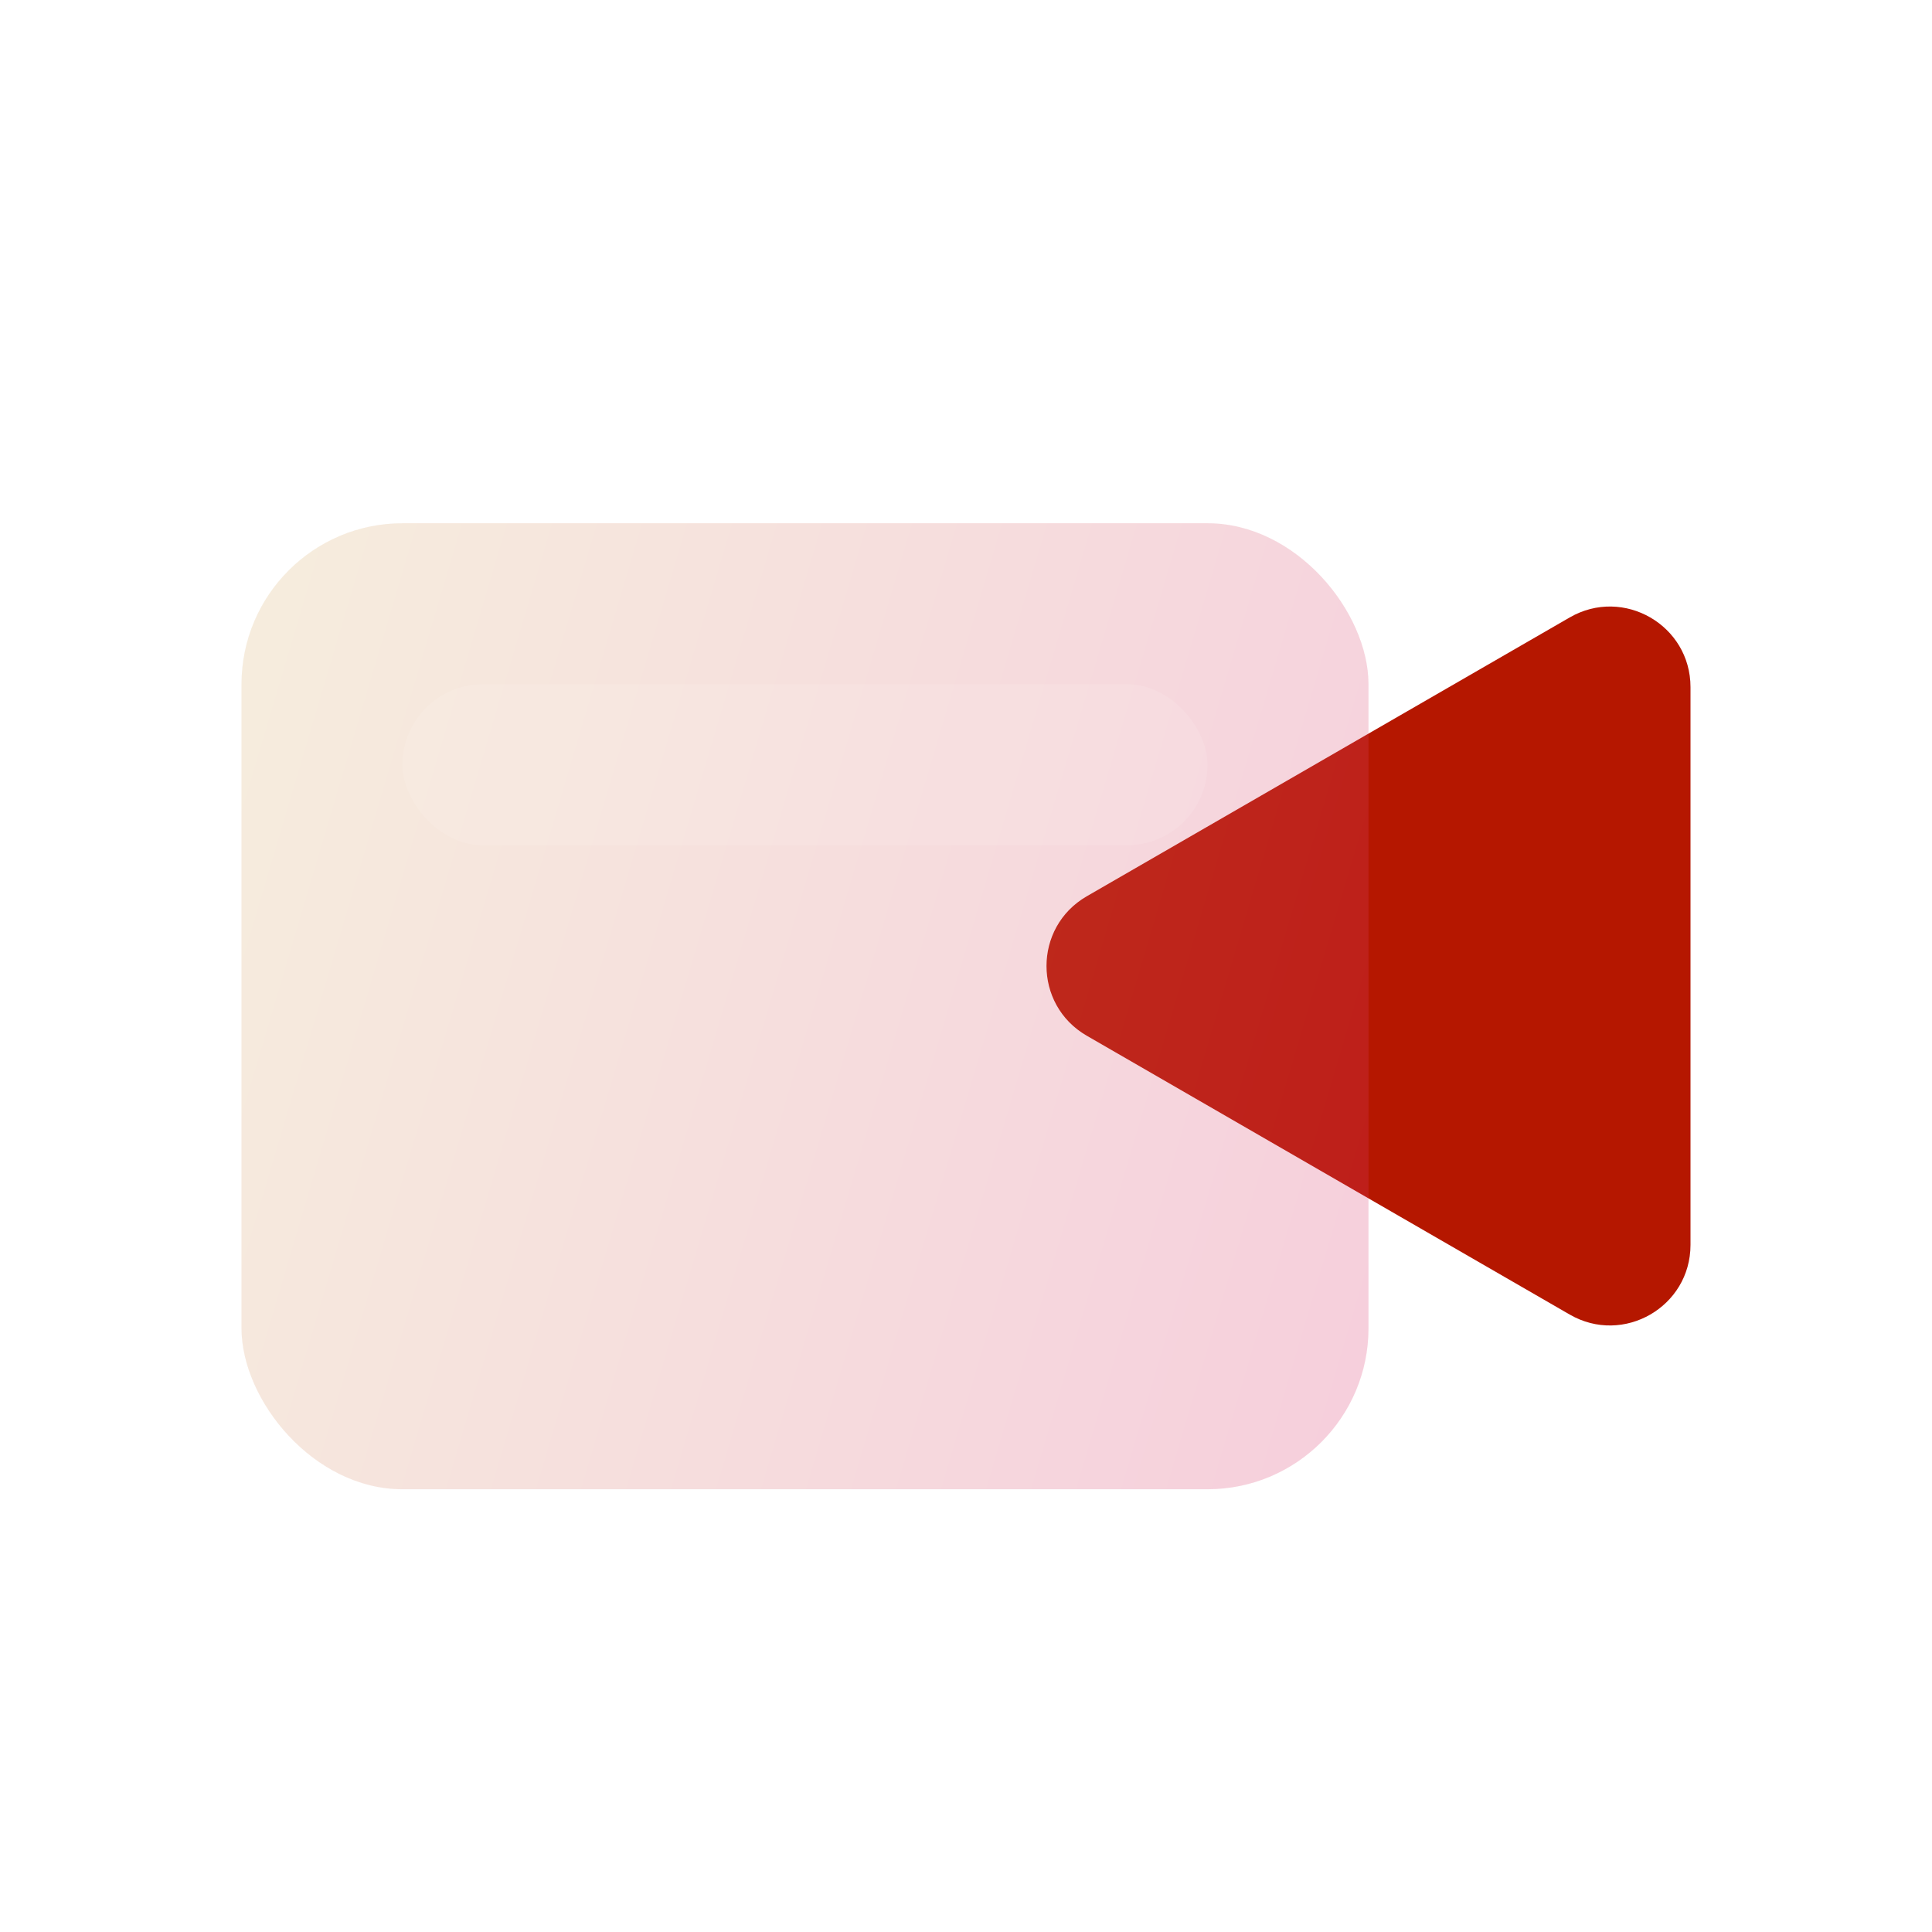
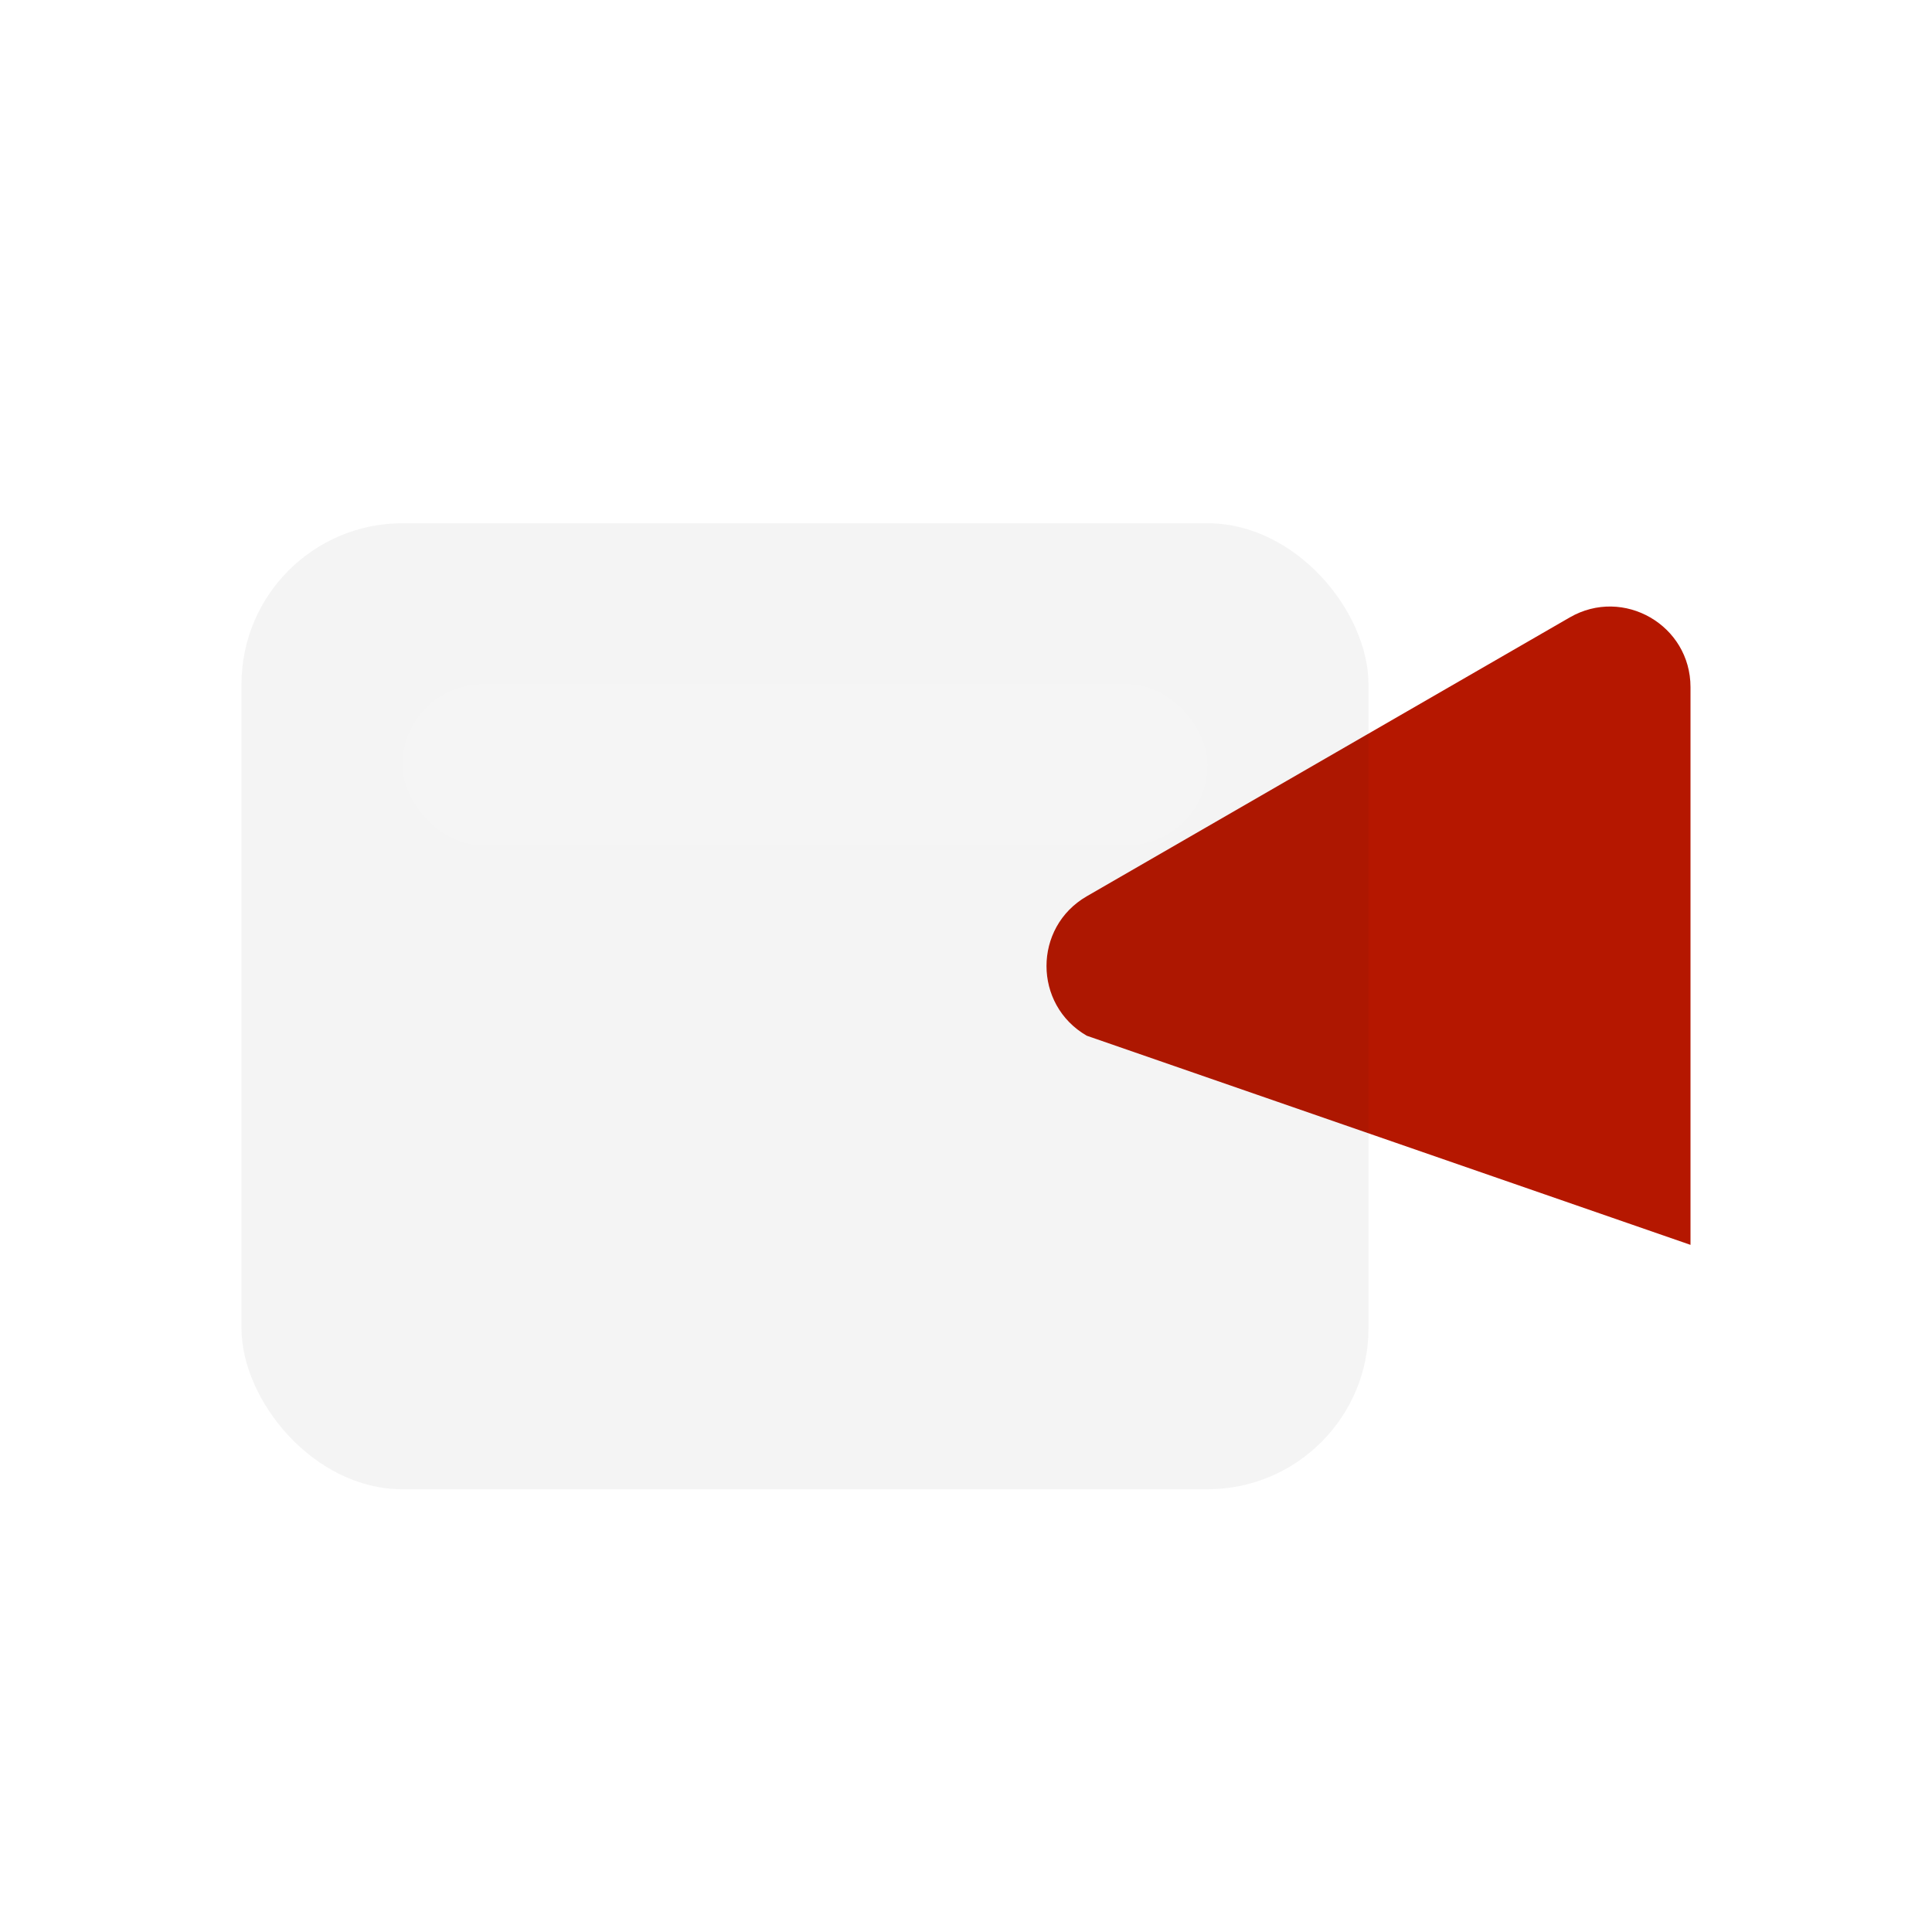
<svg xmlns="http://www.w3.org/2000/svg" width="127" height="127" viewBox="0 0 127 127" fill="none">
  <g clip-path="url(#clip0_6_122)">
-     <path d="M71.438 68.083C67.91 66.046 67.91 60.954 71.438 58.917L103.188 40.586C106.715 38.55 111.125 41.096 111.125 45.169L111.125 81.831C111.125 85.904 106.715 88.45 103.188 86.414L71.438 68.083Z" fill="#B51700" />
+     <path d="M71.438 68.083C67.91 66.046 67.91 60.954 71.438 58.917L103.188 40.586C106.715 38.55 111.125 41.096 111.125 45.169L111.125 81.831L71.438 68.083Z" fill="#B51700" />
    <g filter="url(#filter0_bi_6_122)">
      <rect x="15.875" y="31.75" width="74.083" height="63.5" rx="10.583" fill="#1D1D1D" fill-opacity="0.05" />
-       <rect x="15.875" y="31.75" width="74.083" height="63.5" rx="10.583" fill="url(#paint0_linear_6_122)" fill-opacity="0.2" />
    </g>
    <g filter="url(#filter1_i_6_122)">
      <rect x="26.458" y="42.333" width="52.917" height="10.583" rx="5.292" fill="white" fill-opacity="0.1" />
    </g>
  </g>
  <defs>
    <filter id="filter0_bi_6_122" x="-1.90735e-06" y="15.875" width="105.833" height="95.25" filterUnits="userSpaceOnUse" color-interpolation-filters="sRGB">
      <feFlood flood-opacity="0" result="BackgroundImageFix" />
      <feGaussianBlur in="BackgroundImageFix" stdDeviation="7.938" />
      <feComposite in2="SourceAlpha" operator="in" result="effect1_backgroundBlur_6_122" />
      <feBlend mode="normal" in="SourceGraphic" in2="effect1_backgroundBlur_6_122" result="shape" />
      <feColorMatrix in="SourceAlpha" type="matrix" values="0 0 0 0 0 0 0 0 0 0 0 0 0 0 0 0 0 0 127 0" result="hardAlpha" />
      <feOffset dy="2.646" />
      <feGaussianBlur stdDeviation="5.292" />
      <feComposite in2="hardAlpha" operator="arithmetic" k2="-1" k3="1" />
      <feColorMatrix type="matrix" values="0 0 0 0 1 0 0 0 0 1 0 0 0 0 1 0 0 0 0.15 0" />
      <feBlend mode="normal" in2="shape" result="effect2_innerShadow_6_122" />
    </filter>
    <filter id="filter1_i_6_122" x="26.458" y="42.333" width="52.917" height="13.229" filterUnits="userSpaceOnUse" color-interpolation-filters="sRGB">
      <feFlood flood-opacity="0" result="BackgroundImageFix" />
      <feBlend mode="normal" in="SourceGraphic" in2="BackgroundImageFix" result="shape" />
      <feColorMatrix in="SourceAlpha" type="matrix" values="0 0 0 0 0 0 0 0 0 0 0 0 0 0 0 0 0 0 127 0" result="hardAlpha" />
      <feOffset dy="2.646" />
      <feGaussianBlur stdDeviation="1.323" />
      <feComposite in2="hardAlpha" operator="arithmetic" k2="-1" k3="1" />
      <feColorMatrix type="matrix" values="0 0 0 0 1 0 0 0 0 1 0 0 0 0 1 0 0 0 0.1 0" />
      <feBlend mode="normal" in2="shape" result="effect1_innerShadow_6_122" />
    </filter>
    <linearGradient id="paint0_linear_6_122" x1="15.875" y1="31.75" x2="101.275" y2="57.049" gradientUnits="userSpaceOnUse">
      <stop stop-color="#FFD482" />
      <stop offset="1" stop-color="#FF377F" />
    </linearGradient>
    <clipPath id="clip0_6_122">
      <rect width="127" height="127" fill="white" />
    </clipPath>
  </defs>
</svg>